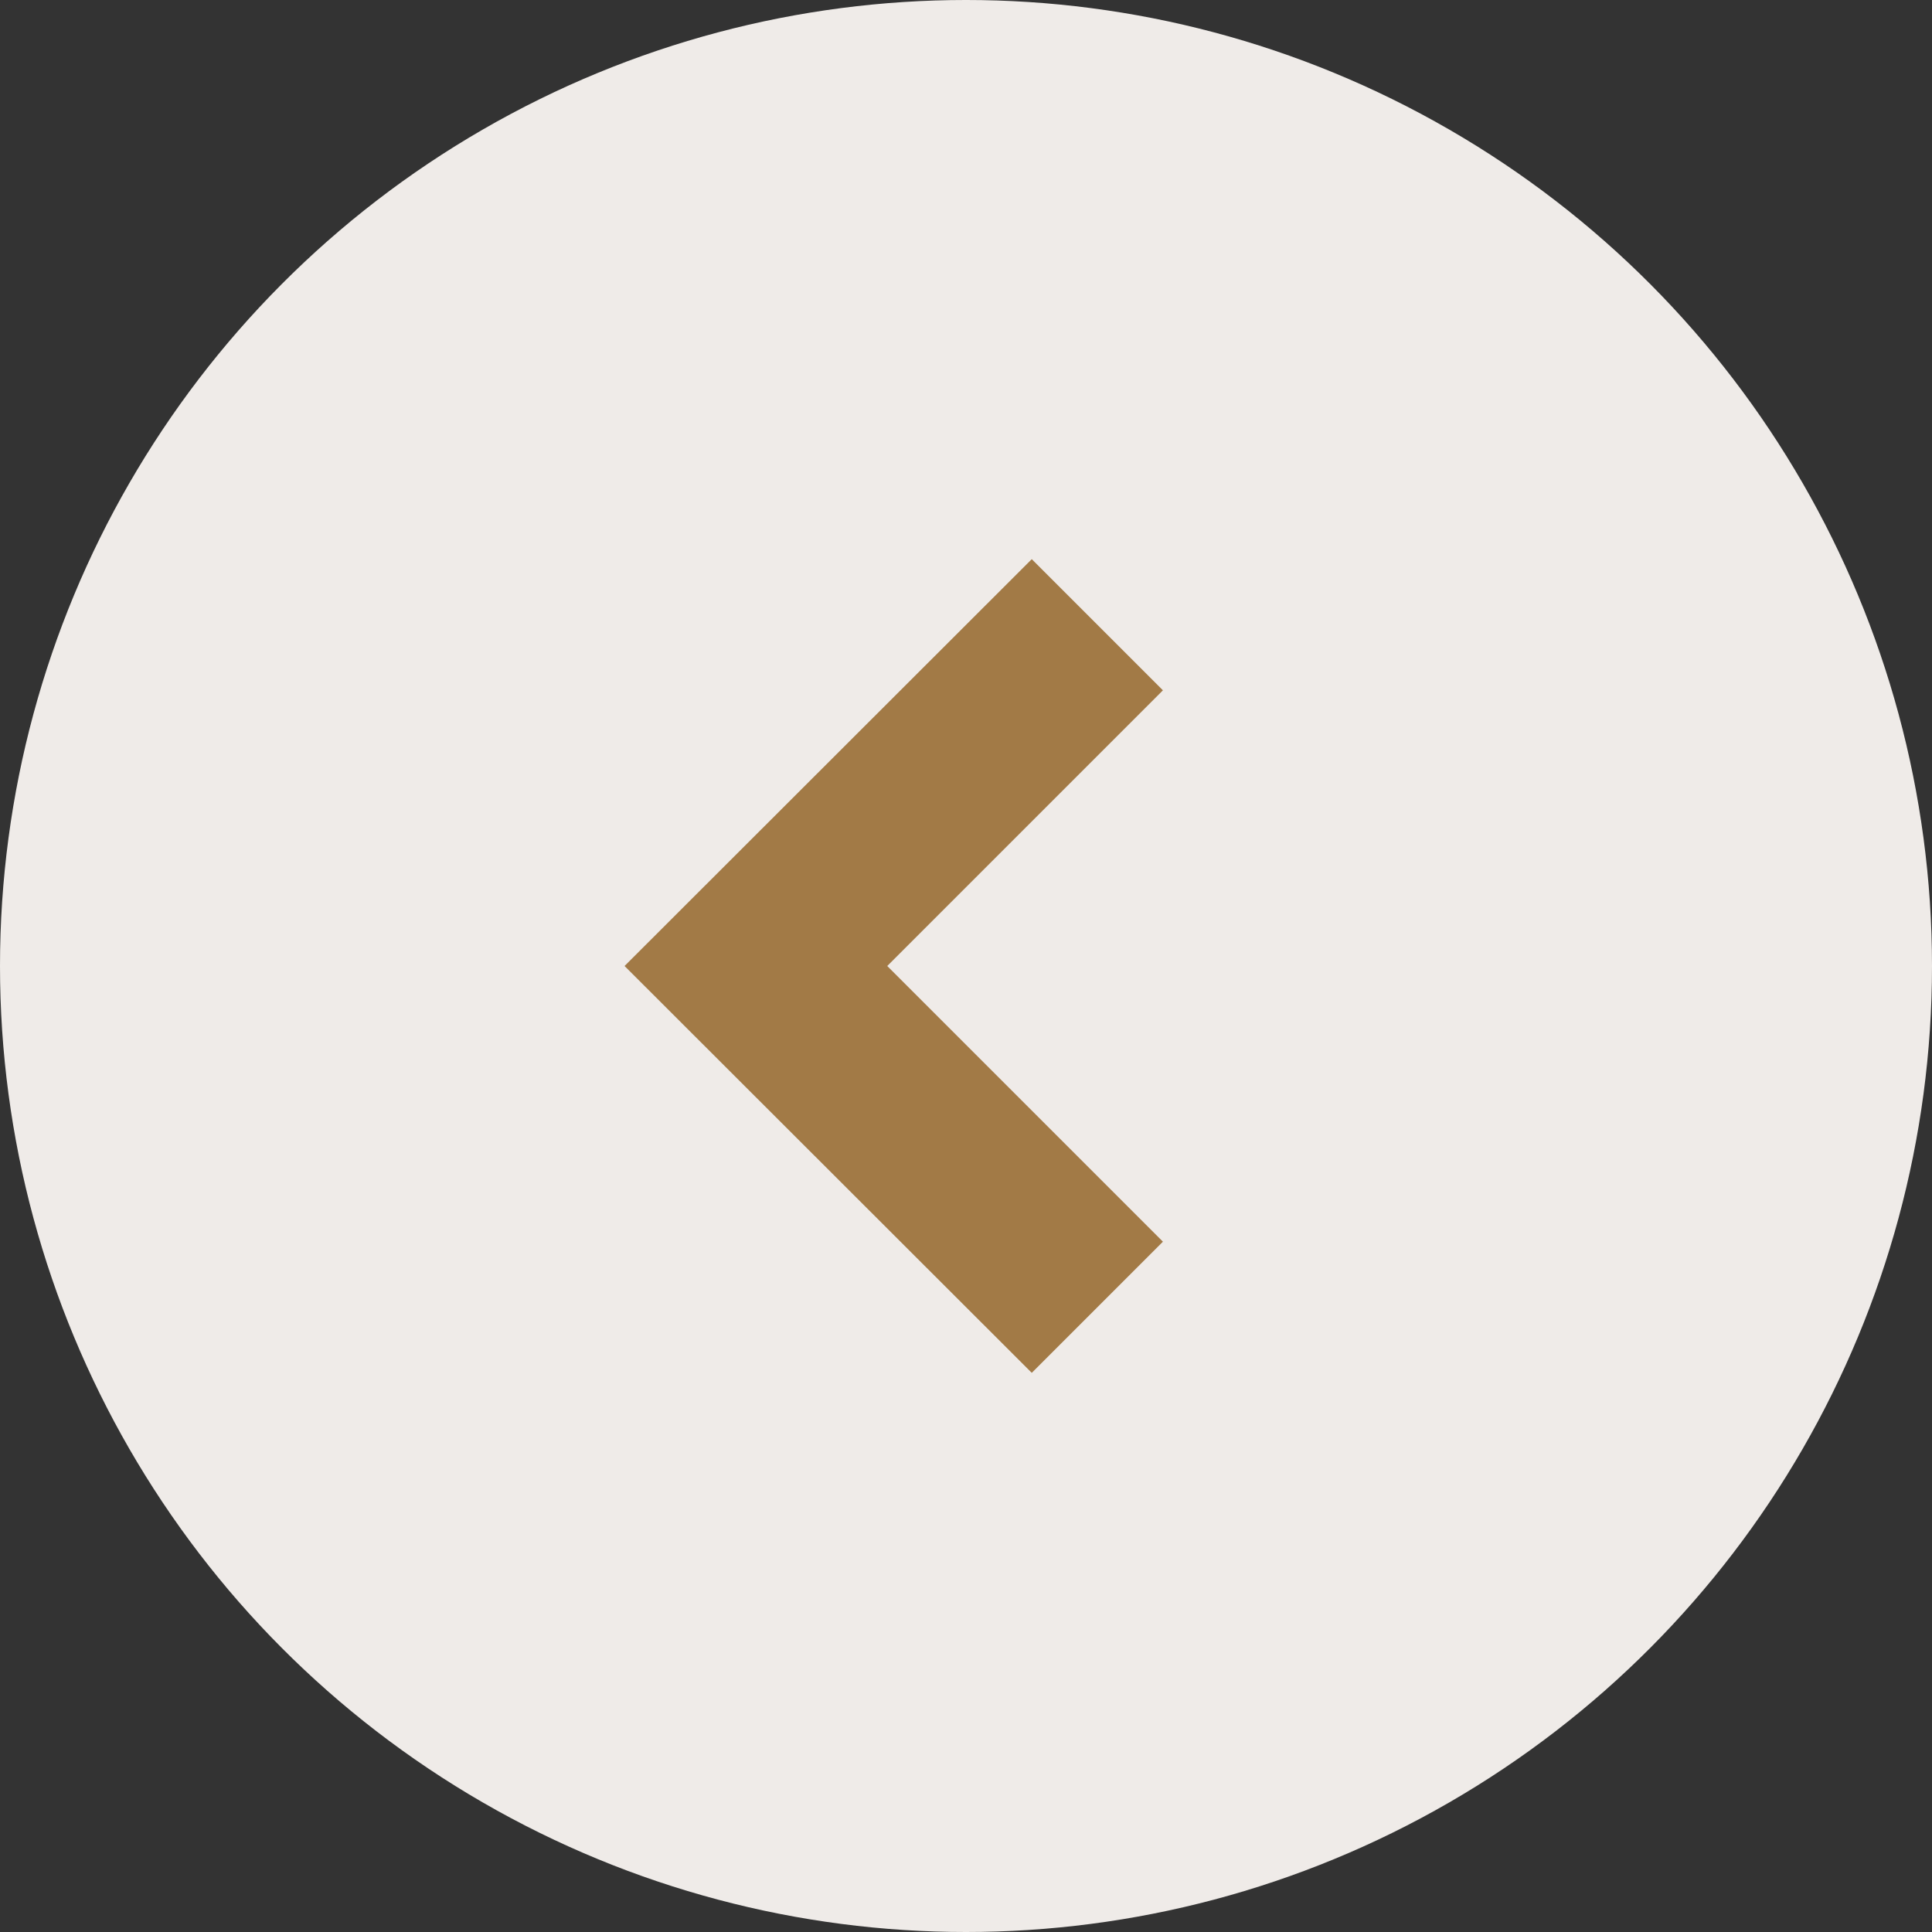
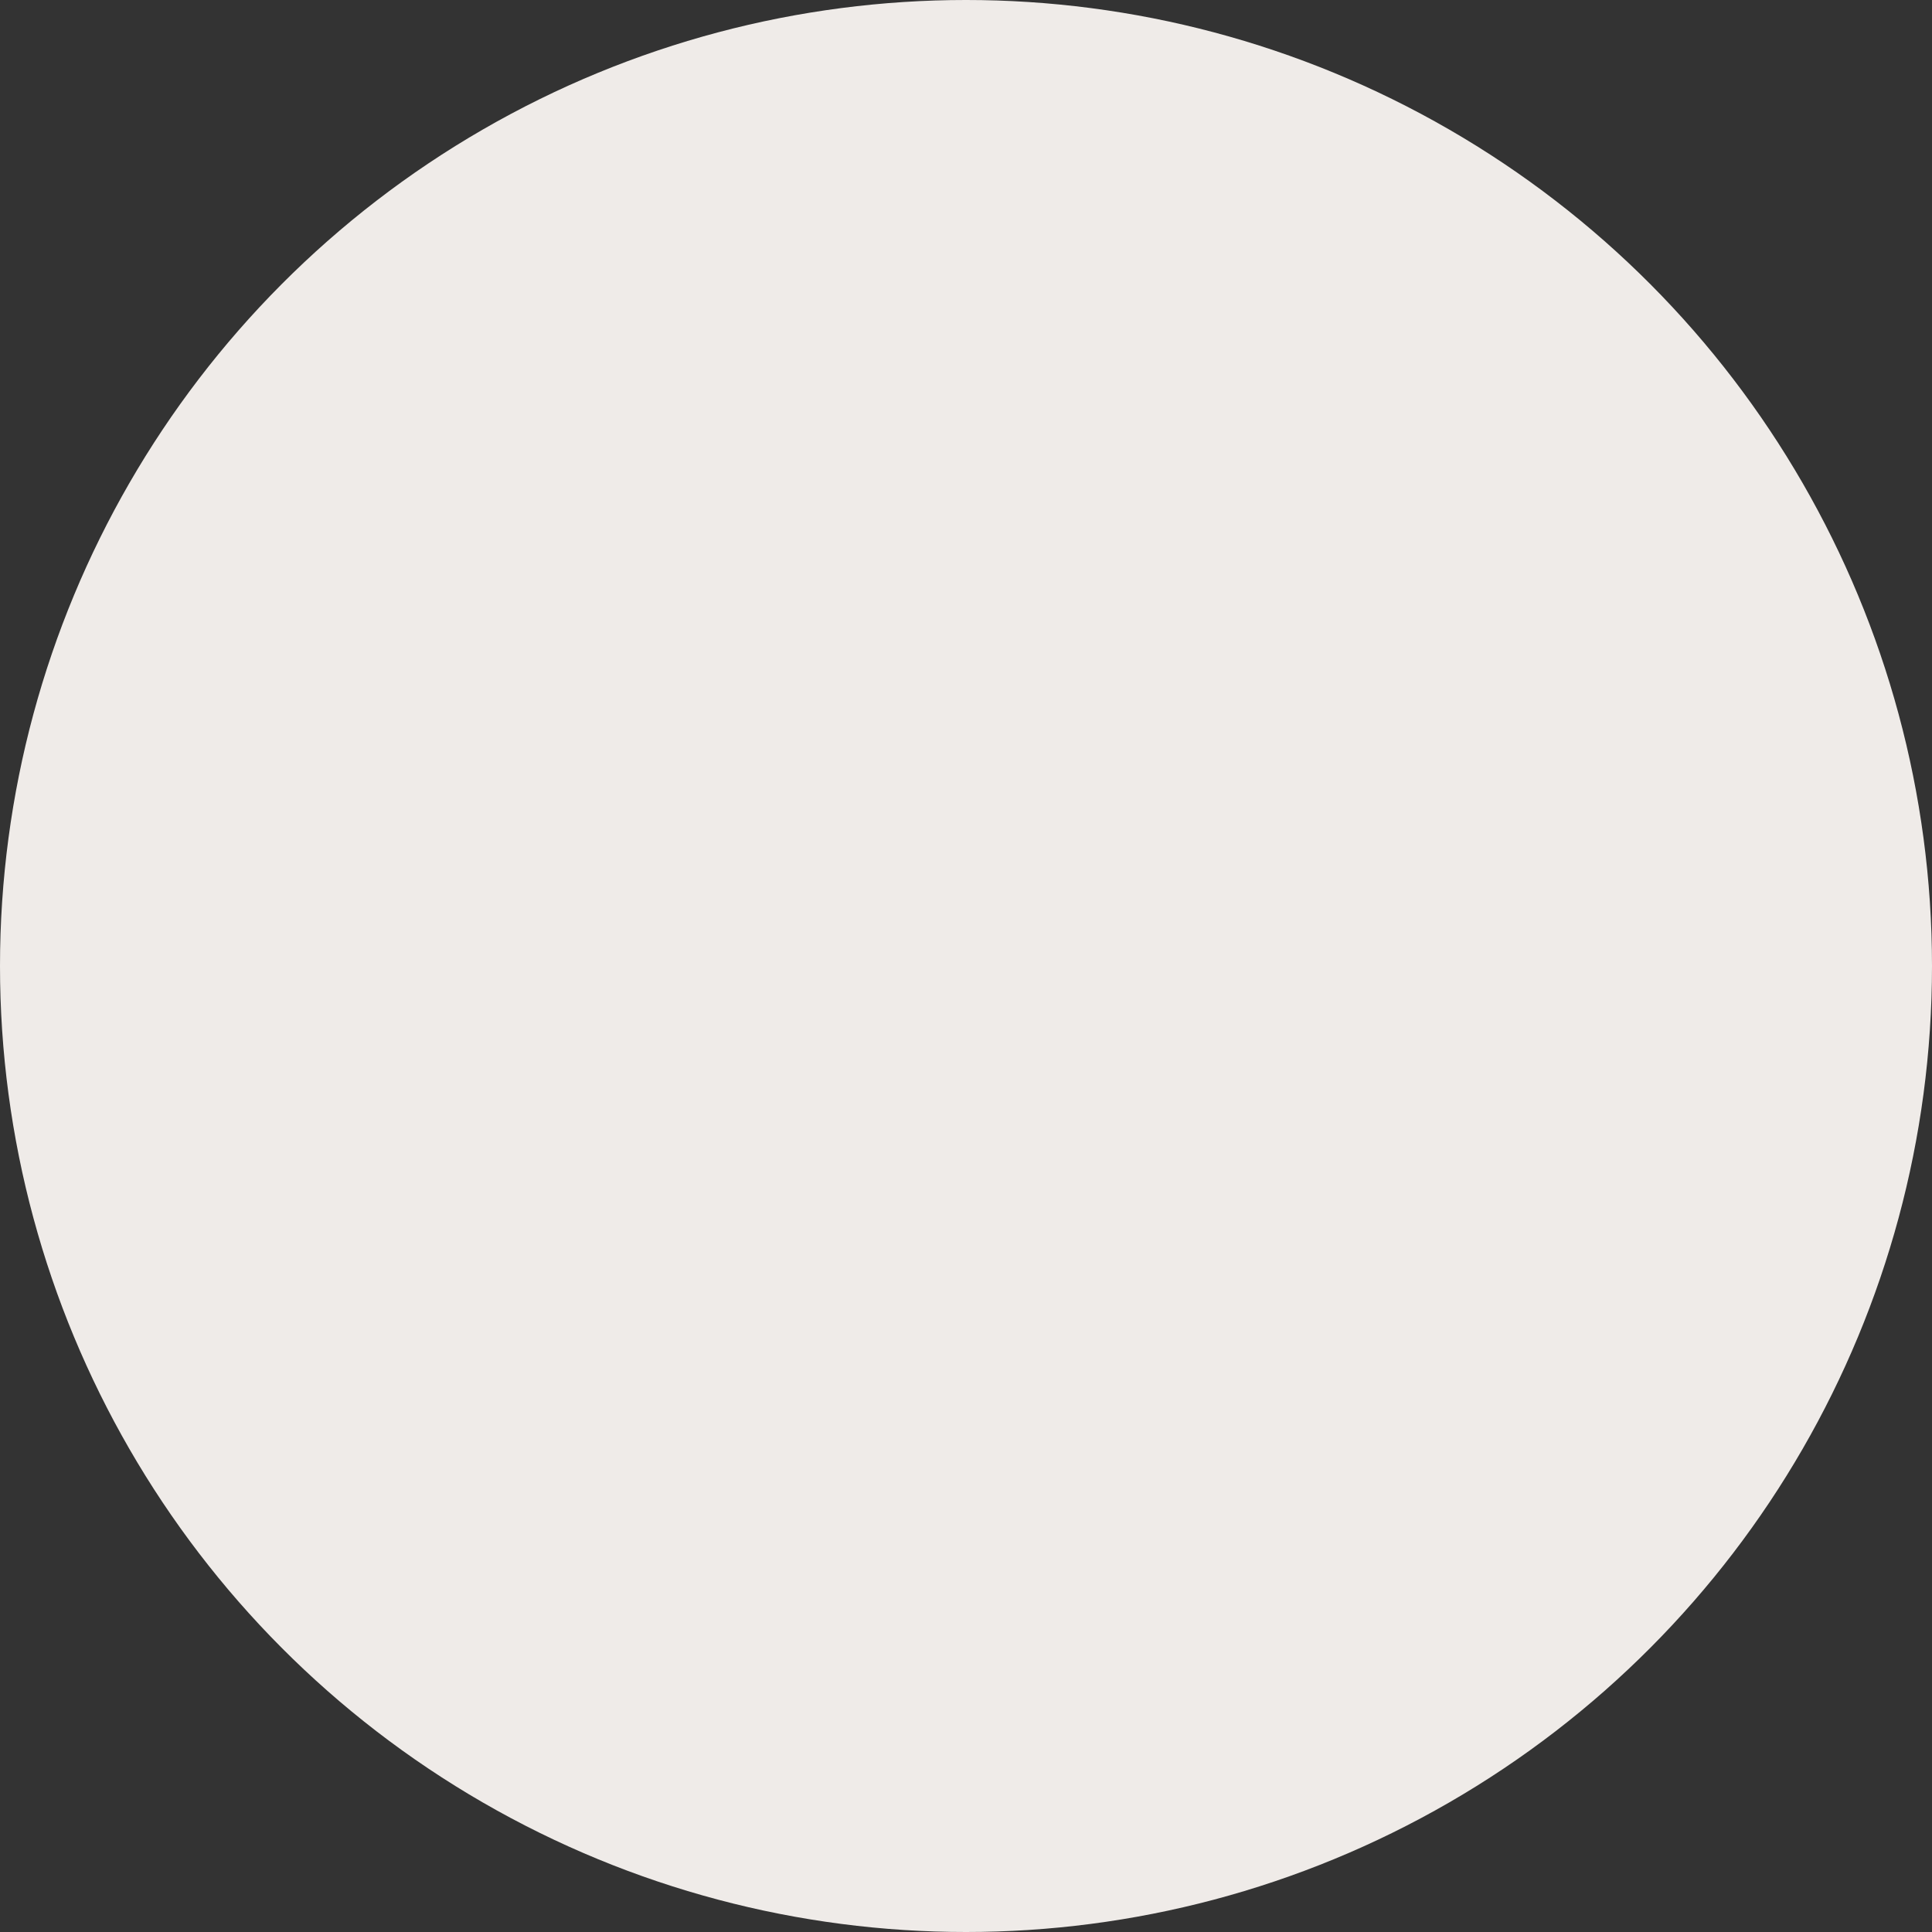
<svg xmlns="http://www.w3.org/2000/svg" id="Layer_2" viewBox="0 0 52 52">
  <rect x="0" y="0" width="52" height="52" fill="#333333" stroke="none" />
  <defs>
    <style>.cls-1{fill:#efebe8;}.cls-2{fill:#a27a46;}</style>
  </defs>
  <g id="Layer_1-2">
    <g>
      <circle class="cls-1" cx="26" cy="26" r="26" />
-       <polygon class="cls-2" points="27.77 36.95 16.81 26 27.77 15.05 31.3 18.58 23.88 26 31.3 33.42 27.77 36.95" />
    </g>
  </g>
</svg>